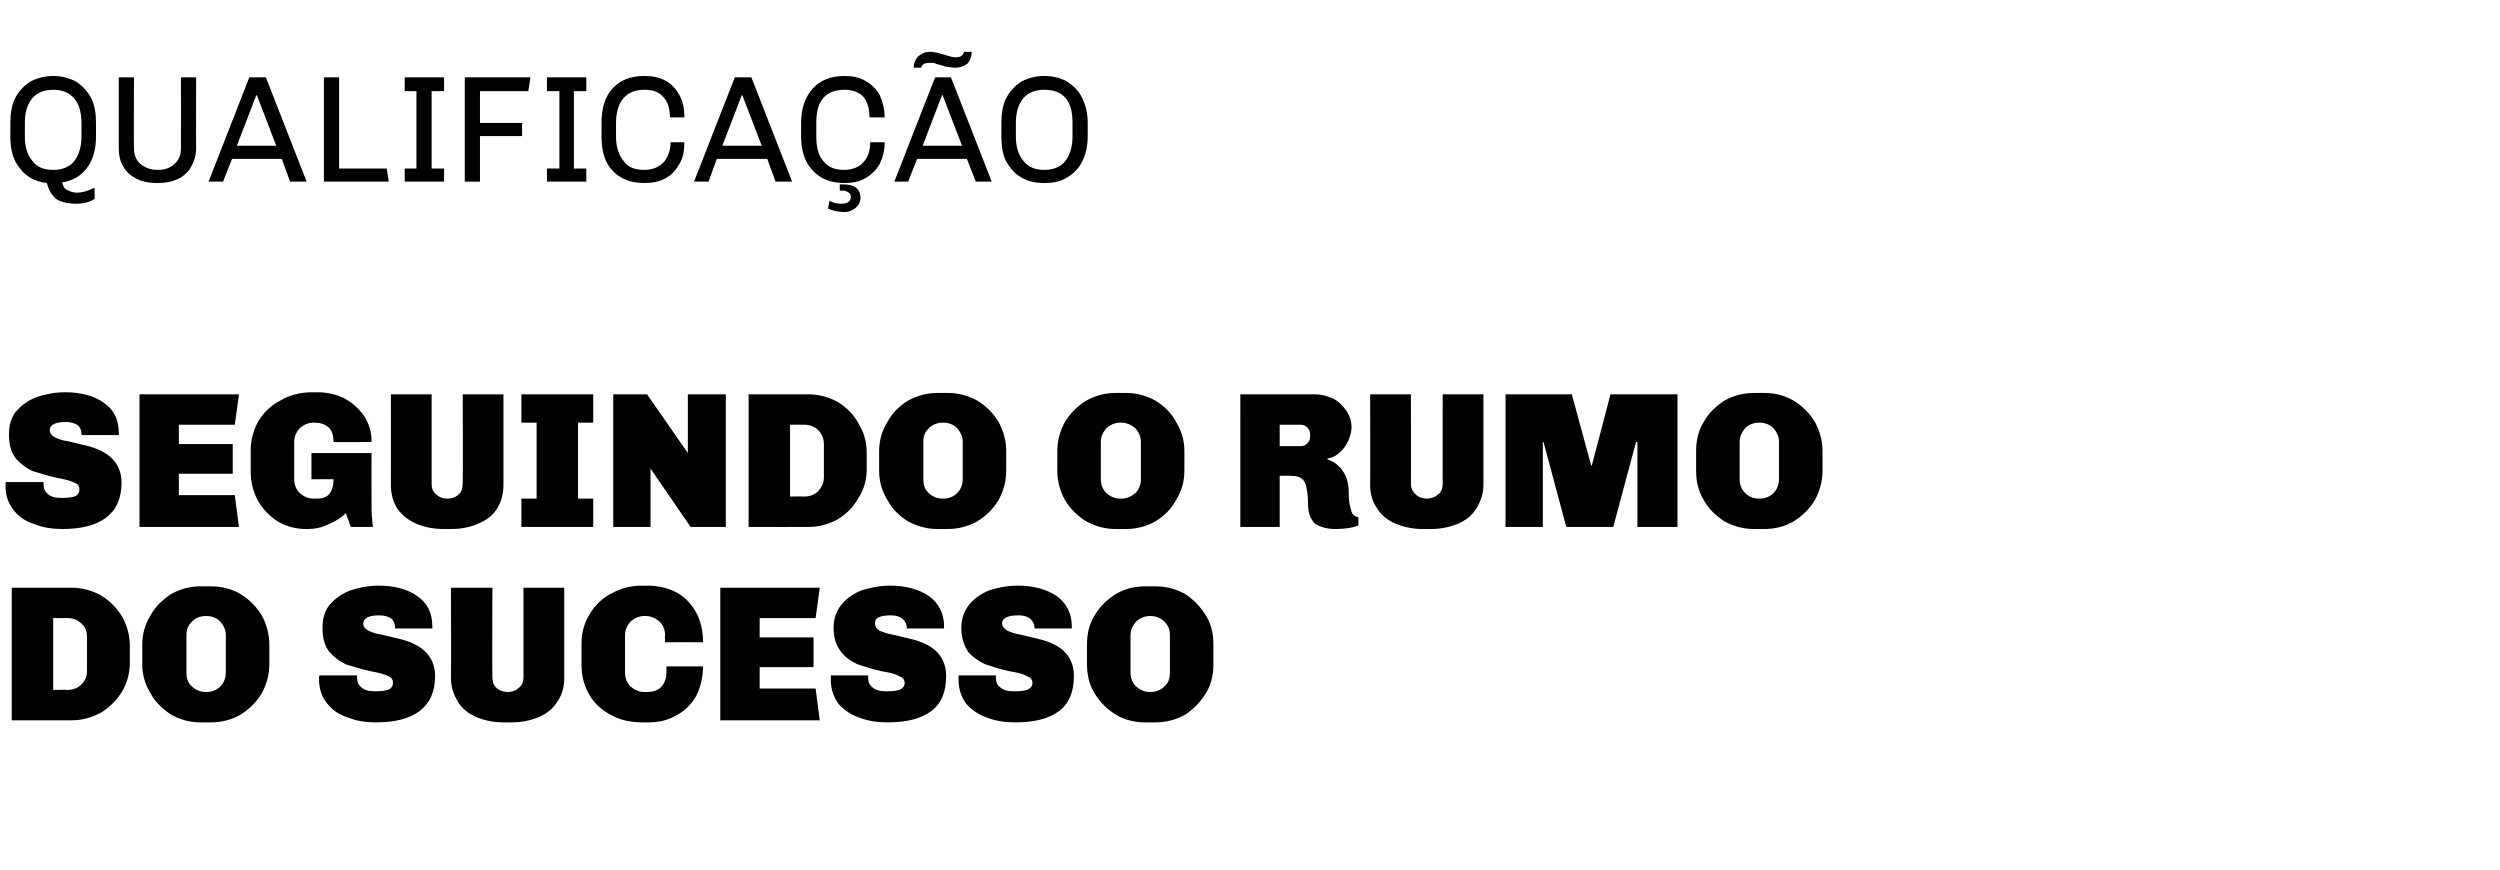
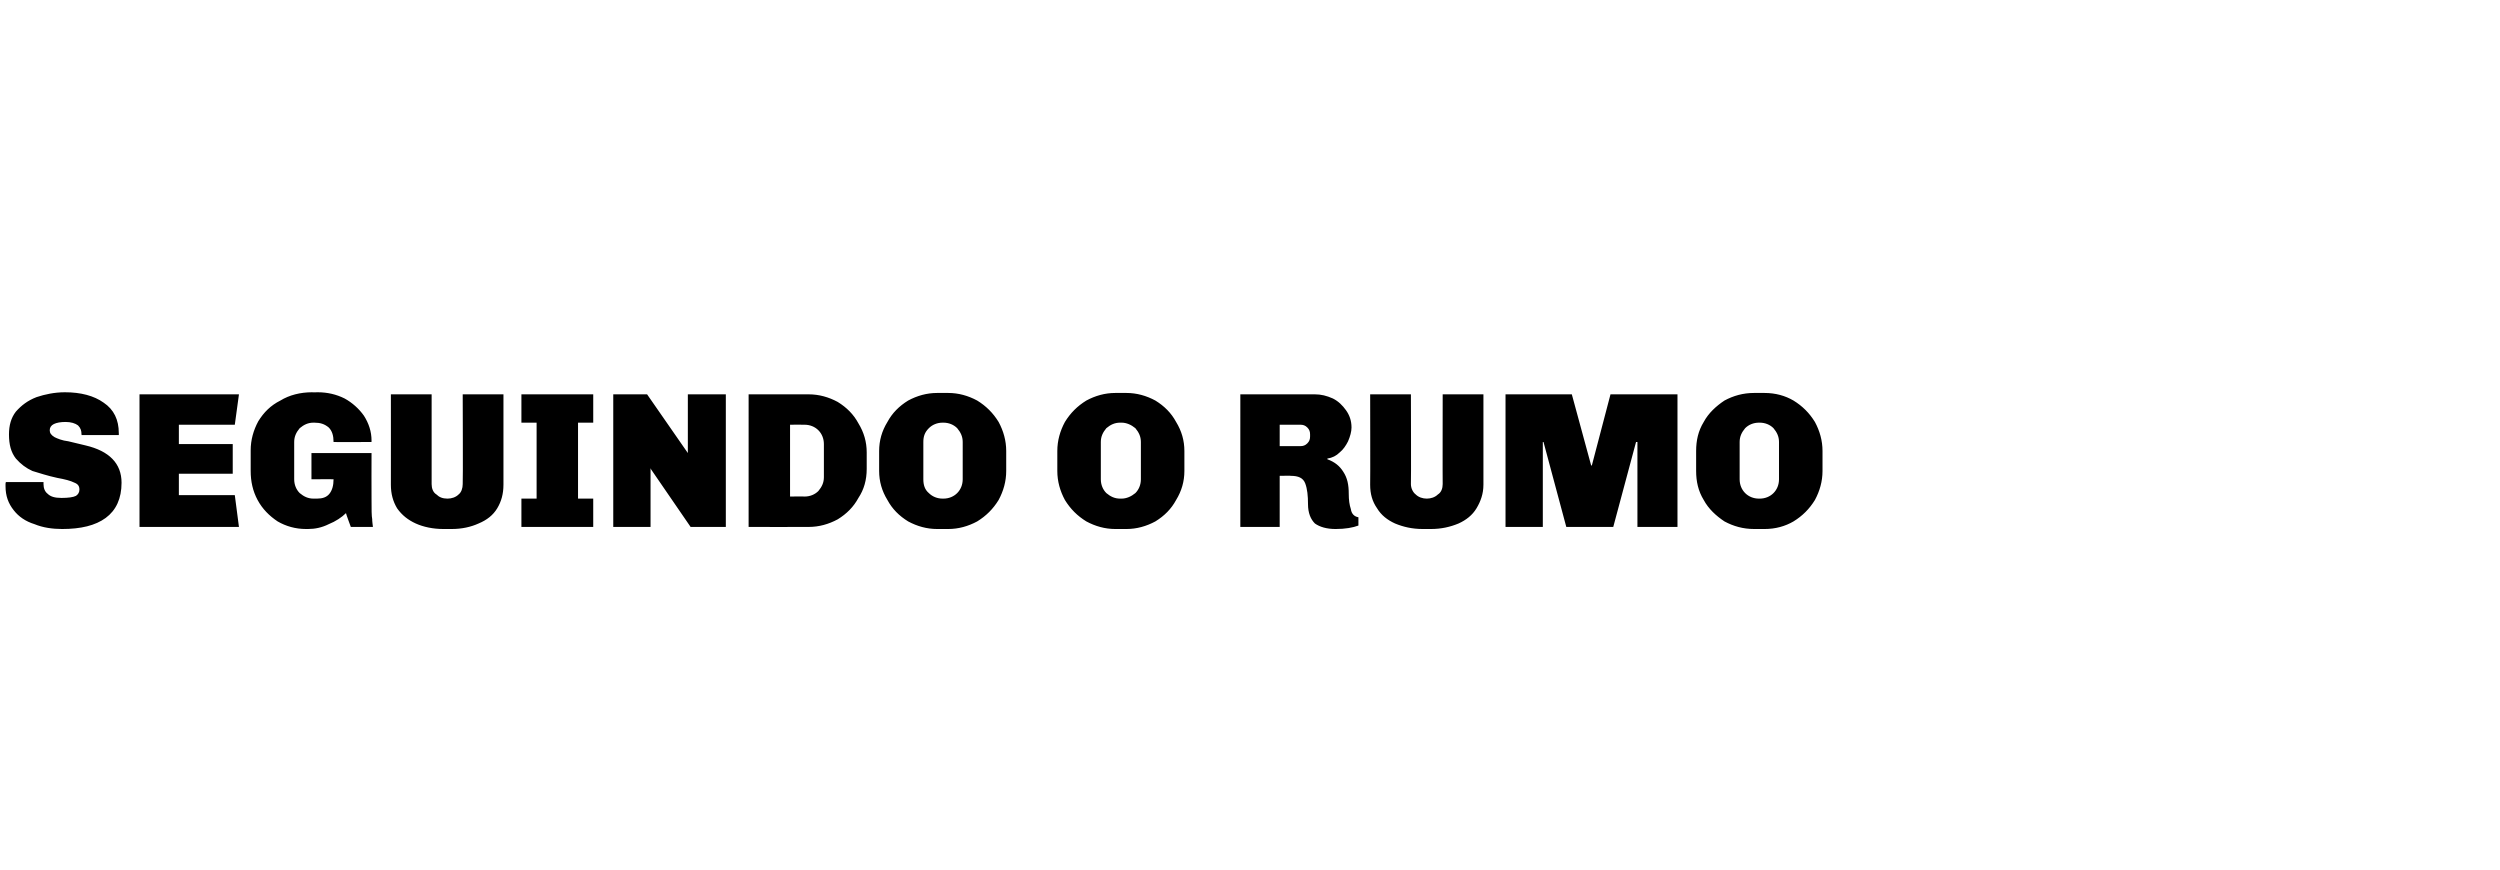
<svg xmlns="http://www.w3.org/2000/svg" version="1.1" width="362px" height="126px" viewBox="0 0 362 126">
  <desc>QUALIFICA O Seguindo o rumo do sucesso</desc>
  <defs />
  <g id="Polygon62891">
-     <path d="m10.4 85.1c1.5 0 2.9.4 4.2 1.1c1.3.8 2.3 1.8 3.1 3.1c.7 1.3 1.1 2.7 1.1 4.2v2.4c0 1.6-.4 3-1.1 4.2c-.8 1.3-1.8 2.3-3.1 3.1c-1.3.7-2.7 1.1-4.2 1.1c-.01.02-8.7 0-8.7 0V85.1h8.7s-.01.01 0 0zM7.7 99.9s2.13-.03 2.1 0c.8 0 1.5-.3 2-.8c.6-.6.8-1.2.8-2v-4.8c0-.8-.2-1.5-.8-2c-.5-.5-1.2-.8-2-.8c.03-.02-2.1 0-2.1 0v10.4zm22.9-15c1.5 0 3 .4 4.2 1.1c1.3.8 2.3 1.8 3.1 3.1c.7 1.3 1.1 2.7 1.1 4.2v2.9c0 1.5-.4 2.9-1.1 4.2c-.8 1.3-1.8 2.3-3.1 3.1c-1.2.7-2.7 1.1-4.2 1.1H29c-1.5 0-2.9-.4-4.2-1.1c-1.2-.8-2.3-1.8-3-3.1c-.8-1.3-1.2-2.7-1.2-4.2v-2.9c0-1.5.4-2.9 1.2-4.2c.7-1.3 1.8-2.3 3-3.1c1.3-.7 2.7-1.1 4.2-1.1h1.6s.02-.01 0 0zm-.8 4.3c-.8 0-1.5.3-2 .8c-.6.6-.8 1.2-.8 2v5.4c0 .8.2 1.5.8 2c.5.5 1.2.8 2 .8h.1c.8 0 1.5-.3 2-.8c.5-.5.8-1.2.8-2V92c0-.8-.3-1.4-.8-2c-.5-.5-1.2-.8-2-.8h-.1s-.02 0 0 0zm25-4.4c2.3 0 4.2.5 5.6 1.5c1.5 1 2.2 2.5 2.2 4.4c.02.01 0 .3 0 .3h-5.4s.04-.06 0-.1c0-.5-.1-.9-.5-1.3c-.4-.3-1-.5-1.8-.5c-.7 0-1.3.1-1.7.3c-.4.2-.6.5-.6.9c0 .4.2.7.7 1c.4.2 1.1.5 2 .6l2.5.6c3.4.8 5.2 2.6 5.2 5.4c0 2.3-.8 4-2.3 5.1c-1.5 1.1-3.6 1.6-6.3 1.6c-1.4 0-2.8-.2-4-.7c-1.3-.4-2.3-1.1-3-2c-.8-1-1.2-2.1-1.2-3.5v-.3c0-.1 0-.3.1-.3h5.4v.3c0 .6.2 1.1.6 1.4c.4.4 1 .6 2 .6c1 0 1.7-.1 2.1-.3c.3-.2.5-.5.5-.9c0-.5-.2-.8-.7-1c-.6-.3-1.4-.5-2.5-.7c-1.4-.3-2.6-.7-3.6-1c-.9-.4-1.7-1-2.4-1.8c-.7-.9-1-2-1-3.5c0-1.3.3-2.4 1-3.3c.8-.9 1.7-1.6 3-2.1c1.2-.4 2.6-.7 4.1-.7zm26.9 13.4c0 1.3-.3 2.4-1 3.4c-.6 1-1.5 1.7-2.6 2.2c-1.2.5-2.5.8-4 .8h-1.2c-1.5 0-2.8-.3-4-.8c-1.1-.5-2-1.2-2.6-2.2c-.6-1-1-2.1-1-3.4c.04.02 0-13.1 0-13.1h6s-.05 13.03 0 13c0 .6.2 1.2.6 1.5c.4.4 1 .6 1.6.6c.7 0 1.2-.2 1.6-.6c.5-.3.7-.9.7-1.5v-13h5.9v13.1s-.03.02 0 0zm12-13.4c1.5 0 2.9.3 4.1.9c1.2.6 2.2 1.6 2.9 2.8c.7 1.2 1.1 2.7 1.1 4.5c-.03-.02-5.5 0-5.5 0c0 0-.04-1 0-1c0-.9-.3-1.5-.8-2c-.6-.5-1.2-.8-2-.8h-.2c-.8 0-1.4.3-2 .8c-.5.6-.8 1.2-.8 2v5.4c0 .8.3 1.5.8 2c.6.5 1.2.8 2 .8h.4c.8 0 1.5-.2 2-.7c.5-.5.8-1.2.8-2.1c.01 0 0-.9 0-.9c0 0 5.27-.02 5.3 0c0 1.6-.4 3.1-1 4.3c-.7 1.2-1.7 2.2-2.9 2.8c-1.2.7-2.5 1-4 1h-.8c-1.7 0-3.2-.3-4.5-1c-1.4-.7-2.5-1.7-3.2-2.9c-.8-1.3-1.2-2.8-1.2-4.5v-3c0-1.6.4-3 1.2-4.3c.8-1.3 1.8-2.3 3.2-3c1.3-.7 2.7-1.1 4.3-1.1c-.03.03.8 0 .8 0c0 0-.05.03 0 0zm24.4 4.7H110v2.8h7.8v4.3H110v3.1h8.1l.6 4.6h-14.4V85.1h14.4l-.6 4.4zm10.8-4.7c2.2 0 4.1.5 5.6 1.5c1.4 1 2.2 2.5 2.2 4.4c-.02.01 0 .3 0 .3h-5.4v-.1c0-.5-.2-.9-.6-1.3c-.4-.3-.9-.5-1.7-.5c-.8 0-1.4.1-1.8.3c-.4.2-.5.5-.5.9c0 .4.2.7.6 1c.5.2 1.2.5 2 .6l2.5.6c3.5.8 5.2 2.6 5.2 5.4c0 2.3-.7 4-2.2 5.1c-1.5 1.1-3.6 1.6-6.3 1.6c-1.5 0-2.8-.2-4.1-.7c-1.2-.4-2.2-1.1-3-2c-.7-1-1.1-2.1-1.1-3.5v-.6h5.5c-.1 0-.1.1-.1.3c0 .6.2 1.1.6 1.4c.4.4 1.1.6 2 .6c1.1 0 1.8-.1 2.1-.3c.4-.2.6-.5.6-.9c0-.5-.3-.8-.8-1c-.5-.3-1.3-.5-2.5-.7c-1.4-.3-2.6-.7-3.5-1c-.9-.4-1.8-1-2.4-1.8c-.7-.9-1.1-2-1.1-3.5c0-1.3.4-2.4 1.1-3.3c.7-.9 1.7-1.6 2.9-2.1c1.3-.4 2.6-.7 4.2-.7zm18.5 0c2.2 0 4.1.5 5.6 1.5c1.4 1 2.2 2.5 2.2 4.4c-.03.01 0 .3 0 .3h-5.4v-.1c0-.5-.2-.9-.6-1.3c-.4-.3-.9-.5-1.7-.5c-.8 0-1.4.1-1.8.3c-.4.2-.6.5-.6.9c0 .4.3.7.7 1c.5.2 1.2.5 2 .6l2.5.6c3.5.8 5.2 2.6 5.2 5.4c0 2.3-.7 4-2.2 5.1c-1.5 1.1-3.6 1.6-6.3 1.6c-1.5 0-2.8-.2-4.1-.7c-1.2-.4-2.2-1.1-3-2c-.7-1-1.1-2.1-1.1-3.5v-.6h5.5c-.1 0-.1.1-.1.3c0 .6.2 1.1.6 1.4c.4.4 1.1.6 2 .6c1.1 0 1.8-.1 2.1-.3c.4-.2.6-.5.6-.9c0-.5-.3-.8-.8-1c-.5-.3-1.3-.5-2.5-.7c-1.4-.3-2.6-.7-3.5-1c-.9-.4-1.8-1-2.5-1.8c-.6-.9-1-2-1-3.5c0-1.3.4-2.4 1.1-3.3c.7-.9 1.7-1.6 2.9-2.1c1.2-.4 2.6-.7 4.2-.7zm19.9.1c1.6 0 3 .4 4.3 1.1c1.2.8 2.2 1.8 3 3.1c.8 1.3 1.1 2.7 1.1 4.2v2.9c0 1.5-.3 2.9-1.1 4.2c-.8 1.3-1.8 2.3-3 3.1c-1.3.7-2.7 1.1-4.3 1.1h-1.5c-1.6 0-3-.4-4.2-1.1c-1.3-.8-2.3-1.8-3.1-3.1c-.8-1.3-1.1-2.7-1.1-4.2v-2.9c0-1.5.3-2.9 1.1-4.2c.8-1.3 1.8-2.3 3.1-3.1c1.2-.7 2.6-1.1 4.2-1.1h1.5s.04-.01 0 0zm-.8 4.3c-.8 0-1.4.3-2 .8c-.5.6-.8 1.2-.8 2v5.4c0 .8.3 1.5.8 2c.6.5 1.2.8 2 .8h.1c.8 0 1.5-.3 2-.8c.6-.5.8-1.2.8-2V92c0-.8-.2-1.4-.8-2c-.5-.5-1.2-.8-2-.8h-.1z" stroke="none" fill="#000" />
-   </g>
+     </g>
  <g id="Polygon62890">
    <path d="m9.4 56.8c2.3 0 4.2.5 5.6 1.5c1.5 1 2.2 2.5 2.2 4.4c.02.01 0 .3 0 .3h-5.4s.04-.06 0-.1c0-.5-.1-.9-.5-1.3c-.4-.3-1-.5-1.8-.5c-.7 0-1.3.1-1.7.3c-.4.2-.6.5-.6.9c0 .4.2.7.7 1c.4.2 1.1.5 2 .6l2.5.6c3.4.8 5.2 2.6 5.2 5.4c0 2.3-.8 4-2.3 5.1c-1.5 1.1-3.6 1.6-6.3 1.6c-1.4 0-2.8-.2-4-.7c-1.3-.4-2.3-1.1-3-2c-.8-1-1.2-2.1-1.2-3.5v-.3c0-.1 0-.3.1-.3h5.4v.3c0 .6.2 1.1.6 1.4c.4.4 1 .6 2 .6c1 0 1.7-.1 2.1-.3c.3-.2.5-.5.5-.9c0-.5-.2-.8-.7-1c-.6-.3-1.4-.5-2.5-.7c-1.4-.3-2.6-.7-3.6-1c-.9-.4-1.7-1-2.4-1.8c-.7-.9-1-2-1-3.5c0-1.3.3-2.4 1-3.3c.8-.9 1.7-1.6 3-2.1c1.2-.4 2.6-.7 4.1-.7zM34 61.5h-8.1v2.8h7.8v4.3h-7.8v3.1h8.1l.6 4.6H20.2V57.1h14.4l-.6 4.4zm12-4.7c1.4 0 2.7.3 3.9.9c1.1.6 2.1 1.5 2.8 2.5c.7 1.1 1.1 2.3 1.1 3.6c-.02.03 0 .2 0 .2c0 0-5.46.03-5.5 0c0-.9-.2-1.6-.7-2.1c-.6-.5-1.2-.7-2.1-.7h-.1c-.8 0-1.4.3-2 .8c-.5.6-.8 1.2-.8 2v5.4c0 .8.3 1.5.8 2c.6.5 1.2.8 2 .8h.5c.8 0 1.4-.2 1.8-.7c.4-.5.6-1.2.6-2.1c.04-.02-3.2 0-3.2 0v-3.8h8.7s-.02 6.69 0 6.7c0 1.5 0 2.4.1 2.9c-.04 0 .1 1.1.1 1.1h-3.2s-.75-2.02-.7-2c-.6.6-1.5 1.2-2.5 1.6c-1 .5-2 .7-3 .7h-.3c-1.5 0-2.9-.4-4.1-1.1c-1.2-.8-2.2-1.8-2.9-3.1c-.7-1.3-1-2.7-1-4.2v-3c0-1.5.4-2.9 1.1-4.2c.8-1.3 1.8-2.3 3.2-3c1.3-.8 2.9-1.2 4.6-1.2c.01.03.8 0 .8 0c0 0-.01.03 0 0zm26.9 13.4c0 1.3-.3 2.4-.9 3.4c-.6 1-1.5 1.7-2.7 2.2c-1.1.5-2.4.8-3.9.8h-1.2c-1.5 0-2.9-.3-4-.8c-1.1-.5-2-1.2-2.7-2.2c-.6-1-.9-2.1-.9-3.4c.01.02 0-13.1 0-13.1h5.9v13c0 .6.2 1.2.7 1.5c.4.4.9.6 1.6.6c.6 0 1.2-.2 1.6-.6c.4-.3.6-.9.6-1.5c.05.03 0-13 0-13h5.9v13.1s.03.02 0 0zm13-9h-2.2v11h2.2v4.1H75.5v-4.1h2.2v-11h-2.2v-4.1h10.4v4.1zm19.2 15.1H100L94.3 68l-.1-.2v8.5h-5.4V57.1h4.9l5.9 8.5v.2v-8.7h5.5v19.2zm12-19.2c1.5 0 2.9.4 4.2 1.1c1.3.8 2.3 1.8 3 3.1c.8 1.3 1.2 2.7 1.2 4.2v2.4c0 1.6-.4 3-1.2 4.2c-.7 1.3-1.7 2.3-3 3.1c-1.3.7-2.7 1.1-4.2 1.1c-.03.02-8.7 0-8.7 0V57.1h8.7s-.03.01 0 0zm-2.7 14.8s2.11-.03 2.1 0c.8 0 1.5-.3 2-.8c.5-.6.8-1.2.8-2v-4.8c0-.8-.3-1.5-.8-2c-.5-.5-1.2-.8-2-.8c.01-.02-2.1 0-2.1 0v10.4zm22.9-15c1.5 0 2.9.4 4.2 1.1c1.3.8 2.3 1.8 3.1 3.1c.7 1.3 1.1 2.7 1.1 4.2v2.9c0 1.5-.4 2.9-1.1 4.2c-.8 1.3-1.8 2.3-3.1 3.1c-1.3.7-2.7 1.1-4.2 1.1h-1.6c-1.5 0-2.9-.4-4.2-1.1c-1.3-.8-2.3-1.8-3-3.1c-.8-1.3-1.2-2.7-1.2-4.2v-2.9c0-1.5.4-2.9 1.2-4.2c.7-1.3 1.7-2.3 3-3.1c1.3-.7 2.7-1.1 4.2-1.1h1.6s0-.01 0 0zm-.8 4.3c-.8 0-1.5.3-2 .8c-.6.6-.8 1.2-.8 2v5.4c0 .8.2 1.5.8 2c.5.5 1.2.8 2 .8h.1c.8 0 1.5-.3 2-.8c.5-.5.8-1.2.8-2V64c0-.8-.3-1.4-.8-2c-.5-.5-1.2-.8-2-.8h-.1s-.04 0 0 0zm26.6-4.3c1.5 0 2.9.4 4.2 1.1c1.3.8 2.3 1.8 3 3.1c.8 1.3 1.2 2.7 1.2 4.2v2.9c0 1.5-.4 2.9-1.2 4.2c-.7 1.3-1.7 2.3-3 3.1c-1.3.7-2.7 1.1-4.2 1.1h-1.6c-1.5 0-2.9-.4-4.2-1.1c-1.3-.8-2.3-1.8-3.1-3.1c-.7-1.3-1.1-2.7-1.1-4.2v-2.9c0-1.5.4-2.9 1.1-4.2c.8-1.3 1.8-2.3 3.1-3.1c1.3-.7 2.7-1.1 4.2-1.1h1.6s-.04-.01 0 0zm-.9 4.3c-.8 0-1.4.3-2 .8c-.5.6-.8 1.2-.8 2v5.4c0 .8.3 1.5.8 2c.6.5 1.2.8 2 .8h.2c.7 0 1.4-.3 2-.8c.5-.5.8-1.2.8-2V64c0-.8-.3-1.4-.8-2c-.6-.5-1.3-.8-2-.8h-.2s.02 0 0 0zm28.2-4.1c.9 0 1.7.2 2.6.6c.8.4 1.4 1 1.9 1.7c.5.7.8 1.5.8 2.5c0 .6-.2 1.3-.5 2c-.3.6-.7 1.2-1.2 1.6c-.5.5-1.1.8-1.8.9v.1c1.1.4 1.8 1 2.3 1.8c.6.9.8 1.9.8 3.2c0 .9.1 1.6.3 2.2c.1.7.5 1.1 1.1 1.2v1.2c-.8.3-1.9.5-3.3.5c-1.3 0-2.3-.3-3-.8c-.6-.6-1-1.5-1-2.8c0-1.2-.1-2.2-.4-3c-.3-.8-1-1.1-2.1-1.1c.05-.03-1.6 0-1.6 0v7.4h-5.7V57.1h10.8s-.04.01 0 0zm-5.1 7.5h3c.4 0 .7-.1 1-.4c.3-.3.4-.6.4-1v-.3c0-.4-.1-.7-.4-1c-.3-.3-.6-.4-1-.4h-3v3.1zm29.5 5.6c0 1.3-.4 2.4-1 3.4c-.6 1-1.5 1.7-2.6 2.2c-1.2.5-2.5.8-4 .8H206c-1.5 0-2.8-.3-4-.8c-1.1-.5-2-1.2-2.6-2.2c-.7-1-1-2.1-1-3.4c.03.02 0-13.1 0-13.1h5.9s.04 13.03 0 13c0 .6.3 1.2.7 1.5c.4.4 1 .6 1.6.6c.6 0 1.2-.2 1.6-.6c.5-.3.7-.9.7-1.5c-.02.03 0-13 0-13h5.9v13.1s-.04.02 0 0zm28.1 6.1h-5.8V64h-.2l-3.3 12.3h-6.8L223.5 64h-.1v12.3H218V57.1h9.6l2.8 10.3h.1l2.7-10.3h9.7v19.2zm12.6-19.4c1.6 0 3 .4 4.2 1.1c1.3.8 2.3 1.8 3.1 3.1c.7 1.3 1.1 2.7 1.1 4.2v2.9c0 1.5-.4 2.9-1.1 4.2c-.8 1.3-1.8 2.3-3.1 3.1c-1.2.7-2.6 1.1-4.2 1.1H254c-1.6 0-3-.4-4.3-1.1c-1.2-.8-2.3-1.8-3-3.1c-.8-1.3-1.1-2.7-1.1-4.2v-2.9c0-1.5.3-2.9 1.1-4.2c.7-1.3 1.8-2.3 3-3.1c1.3-.7 2.7-1.1 4.3-1.1h1.5s.02-.01 0 0zm-.8 4.3c-.8 0-1.5.3-2 .8c-.5.6-.8 1.2-.8 2v5.4c0 .8.3 1.5.8 2c.5.5 1.2.8 2 .8h.1c.8 0 1.5-.3 2-.8c.5-.5.8-1.2.8-2V64c0-.8-.3-1.4-.8-2c-.5-.5-1.2-.8-2-.8h-.1s-.02 0 0 0z" stroke="none" fill="#000" />
  </g>
  <g id="Polygon62889">
-     <path d="m7.7 11c1.2 0 2.3.3 3.3.8c.9.6 1.6 1.3 2.2 2.4c.5 1 .7 2.2.7 3.6v2c0 1.8-.4 3.3-1.3 4.5c-.9 1.2-2.1 1.9-3.6 2.1c.1.5.3.9.7 1.1c.4.2.9.4 1.4.4c.7 0 1.5-.2 2.3-.6c.04.03.3-.1.3-.1v1.6c-.8.5-1.7.7-2.6.7c-1.4 0-2.5-.3-3.1-.8c-.6-.6-1-1.3-1.2-2.2c-1.7-.2-3-.9-3.9-2.1c-1-1.2-1.4-2.7-1.4-4.6v-2c0-1.4.2-2.6.7-3.6c.6-1.1 1.3-1.8 2.2-2.4c1-.5 2.1-.8 3.3-.8zm0 2c-1.3 0-2.3.4-3 1.2c-.7.8-1.1 2-1.1 3.6v2c0 1.5.4 2.7 1.1 3.5c.6.9 1.7 1.3 3 1.3c1.3 0 2.3-.4 3-1.2c.7-.9 1.1-2.1 1.1-3.6v-2c0-1.6-.4-2.8-1.1-3.6c-.7-.8-1.7-1.2-3-1.2zm20.7 8.5c0 1-.3 1.9-.7 2.6c-.4.8-1.1 1.4-1.9 1.8c-.8.4-1.8.6-2.9.6h-.3c-1.1 0-2-.2-2.8-.6c-.8-.4-1.5-1-1.9-1.7c-.5-.8-.7-1.7-.7-2.7V11.2h2.2s-.05 10.26 0 10.3c0 .9.3 1.7.9 2.2c.7.6 1.5.9 2.5.9c1.1 0 1.9-.3 2.5-.9c.6-.5.9-1.3.9-2.2c.02-.04 0-10.3 0-10.3h2.2s-.03 10.3 0 10.3zm10.1-10.3l5.9 15.1H42L40.8 23h-7.2l-1.3 3.3h-2.1l5.9-15.1h2.4zm-1.3 2.6h-.1l-2.8 7.3h5.7l-2.8-7.3zm11.9-2.6v13.2h6.9l.3 1.9h-9.4V11.2h2.2zm15.2 0v2h-1.8v11.2h1.8v1.9h-5.7v-1.9h1.7V13.2h-1.7v-2h5.7zm12.5 0l-.3 2h-7v4.6h6.1v1.9h-6.1v6.6h-2.2V11.2h9.5zm8.1 0v2h-1.8v11.2h1.8v1.9h-5.7v-1.9h1.8V13.2h-1.8v-2h5.7zm8.4-.2c1.2 0 2.2.2 3.1.7c.9.5 1.5 1.2 2 2.1c.5.9.7 2 .7 3.2H97c0-1.3-.3-2.3-1-3c-.6-.7-1.5-1-2.7-1c-1.3 0-2.3.4-3 1.2c-.7.8-1.1 2-1.1 3.6v2c0 1.5.4 2.7 1.1 3.5c.6.9 1.6 1.3 3 1.3c1.2 0 2.1-.4 2.8-1.1c.6-.7 1-1.7 1-2.9h2c0 1.2-.2 2.3-.7 3.1c-.5.9-1.1 1.6-2 2.1c-.9.5-1.9.7-3.1.7c-2 0-3.5-.6-4.6-1.8c-1.1-1.1-1.6-2.8-1.6-4.9v-2c0-2.1.5-3.8 1.6-5c1.1-1.2 2.6-1.8 4.6-1.8zm15.5.2l5.9 15.1h-2.4l-1.2-3.3h-7.3l-1.2 3.3h-2.1l5.9-15.1h2.4zm-1.3 2.6h-.1l-2.8 7.3h5.7l-2.8-7.3zm14.8-2.8c1.1 0 2.2.2 3 .7c.9.5 1.6 1.2 2.1 2.1c.4.9.7 2 .7 3.2h-2.2c0-1.3-.3-2.3-.9-3c-.7-.7-1.6-1-2.7-1c-1.4 0-2.4.4-3.1 1.2c-.7.8-1 2-1 3.6v2c0 1.5.3 2.7 1 3.5c.7.9 1.7 1.3 3 1.3c1.2 0 2.2-.4 2.8-1.1c.7-.7 1-1.7 1-2.9h2.1c0 1.2-.3 2.3-.7 3.1c-.5.9-1.2 1.6-2.1 2.1c-.8.5-1.9.7-3 .7c-2 0-3.5-.6-4.6-1.8c-1.1-1.1-1.7-2.8-1.7-4.9v-2c0-2.1.6-3.8 1.7-5c1.1-1.2 2.6-1.8 4.6-1.8zm-.2 15.7c1.6 0 2.5.6 2.5 2c0 .6-.3 1-.7 1.4c-.5.4-1 .6-1.6.6c-1 0-1.8-.2-2.4-.5l.2-1.1c.7.3 1.2.4 1.6.4c1 0 1.5-.3 1.5-1c0-.2-.1-.5-.3-.6c-.3-.2-.5-.3-.8-.3c-.05.04-.5 0-.5 0v-.9h.5s.02-.01 0 0zm18.6-19.2c0 .7-.2 1.2-.6 1.7c-.5.4-1.1.6-1.8.6c-.5 0-1-.1-1.6-.2c-.1-.1-.2-.1-.3-.1c-.1-.1-.2-.1-.3-.1c-.4-.1-.7-.2-.9-.3h-.6c-.7 0-1.1.2-1.2.7h-1.1c0-.6.2-1.1.6-1.6c.5-.4 1-.7 1.8-.7c.3 0 .6.1.9.1c.3.1.6.2 1.1.3c.8.3 1.4.4 1.7.4c.7 0 1.1-.3 1.2-.8c.04.03 1.1 0 1.1 0c0 0 .04.03 0 0zm-3 3.7l5.9 15.1h-2.3L140 23h-7.2l-1.3 3.3h-2l5.9-15.1h2.3zm-1.2 2.6h-.1l-2.8 7.3h5.7l-2.8-7.3zm14.7-2.8c1.3 0 2.4.3 3.3.8c.9.6 1.7 1.3 2.2 2.4c.5 1 .8 2.2.8 3.6v2c0 1.4-.3 2.6-.8 3.6c-.5 1-1.3 1.8-2.2 2.3c-.9.6-2 .8-3.3.8c-1.2 0-2.3-.2-3.3-.8c-.9-.5-1.6-1.3-2.2-2.3c-.5-1-.7-2.2-.7-3.6v-2c0-1.4.2-2.6.7-3.6c.6-1.1 1.3-1.8 2.2-2.4c1-.5 2.1-.8 3.3-.8zm0 2c-1.3 0-2.3.4-3 1.2c-.7.8-1.1 2-1.1 3.6v2c0 1.5.4 2.7 1.1 3.5c.7.9 1.7 1.3 3 1.3c1.3 0 2.3-.4 3-1.2c.7-.9 1.1-2.1 1.1-3.6v-2c0-1.6-.3-2.8-1-3.6c-.7-.8-1.7-1.2-3.1-1.2z" stroke="none" fill="#000" />
-   </g>
+     </g>
</svg>